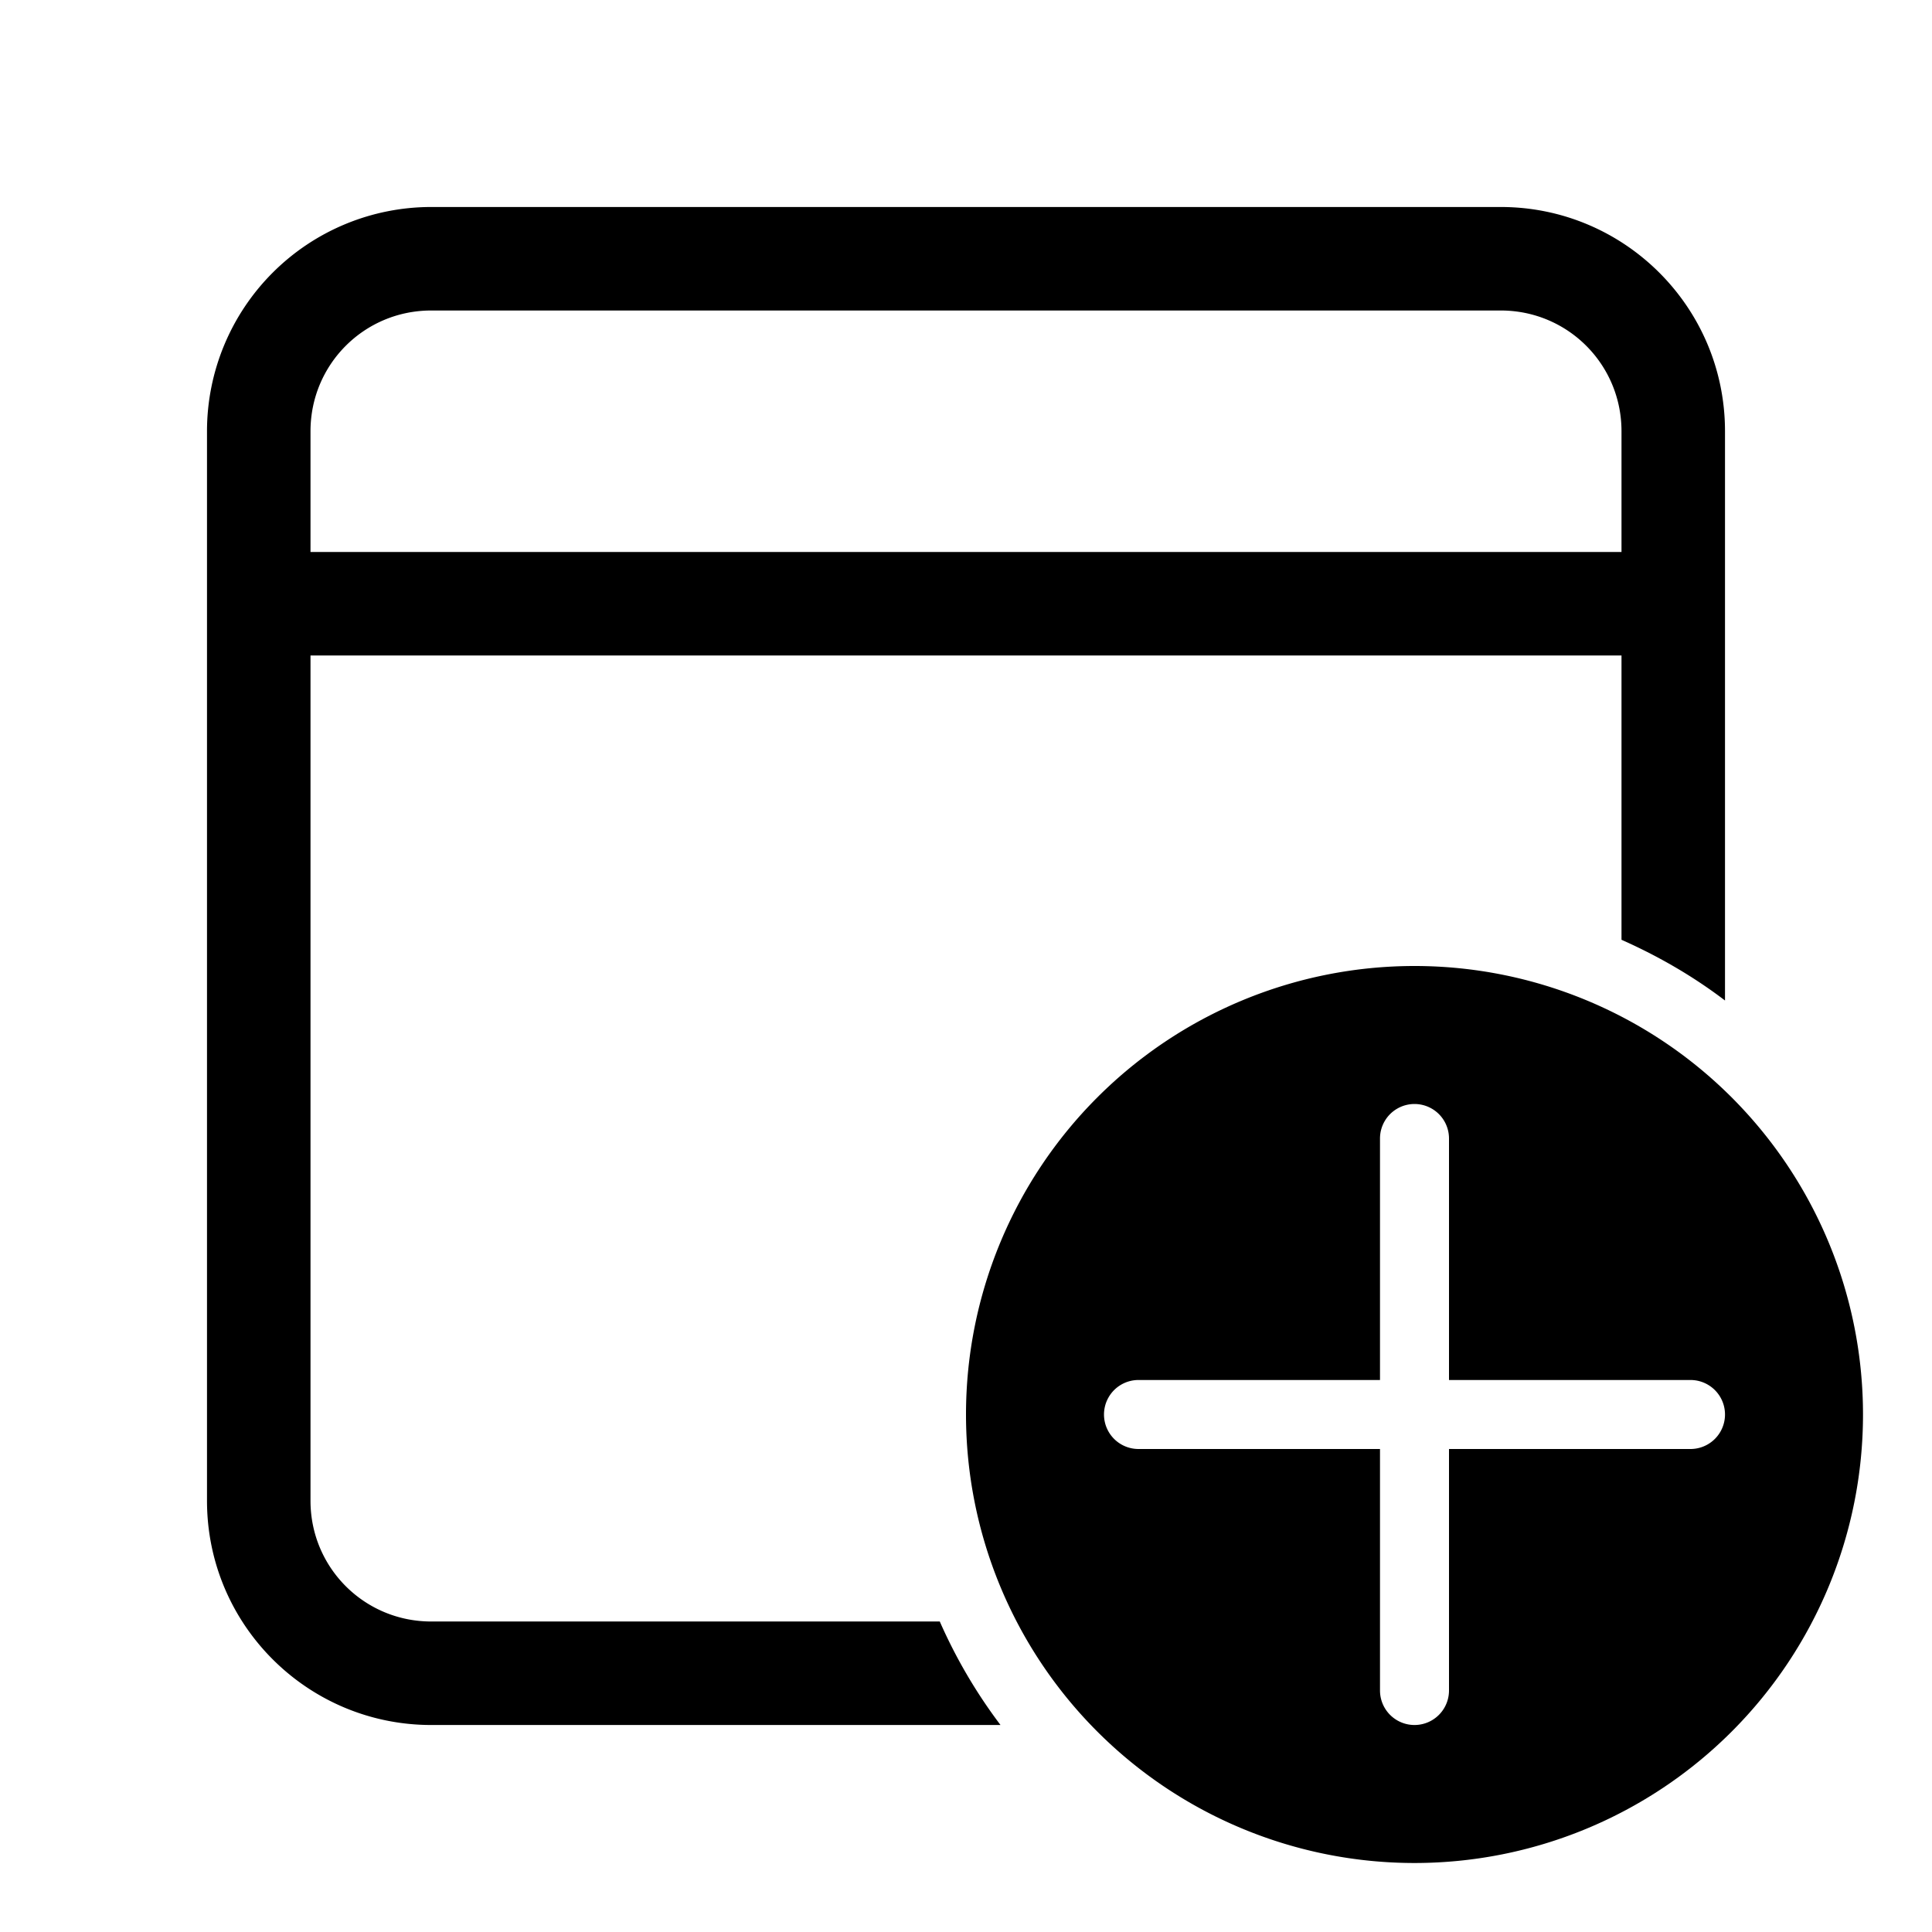
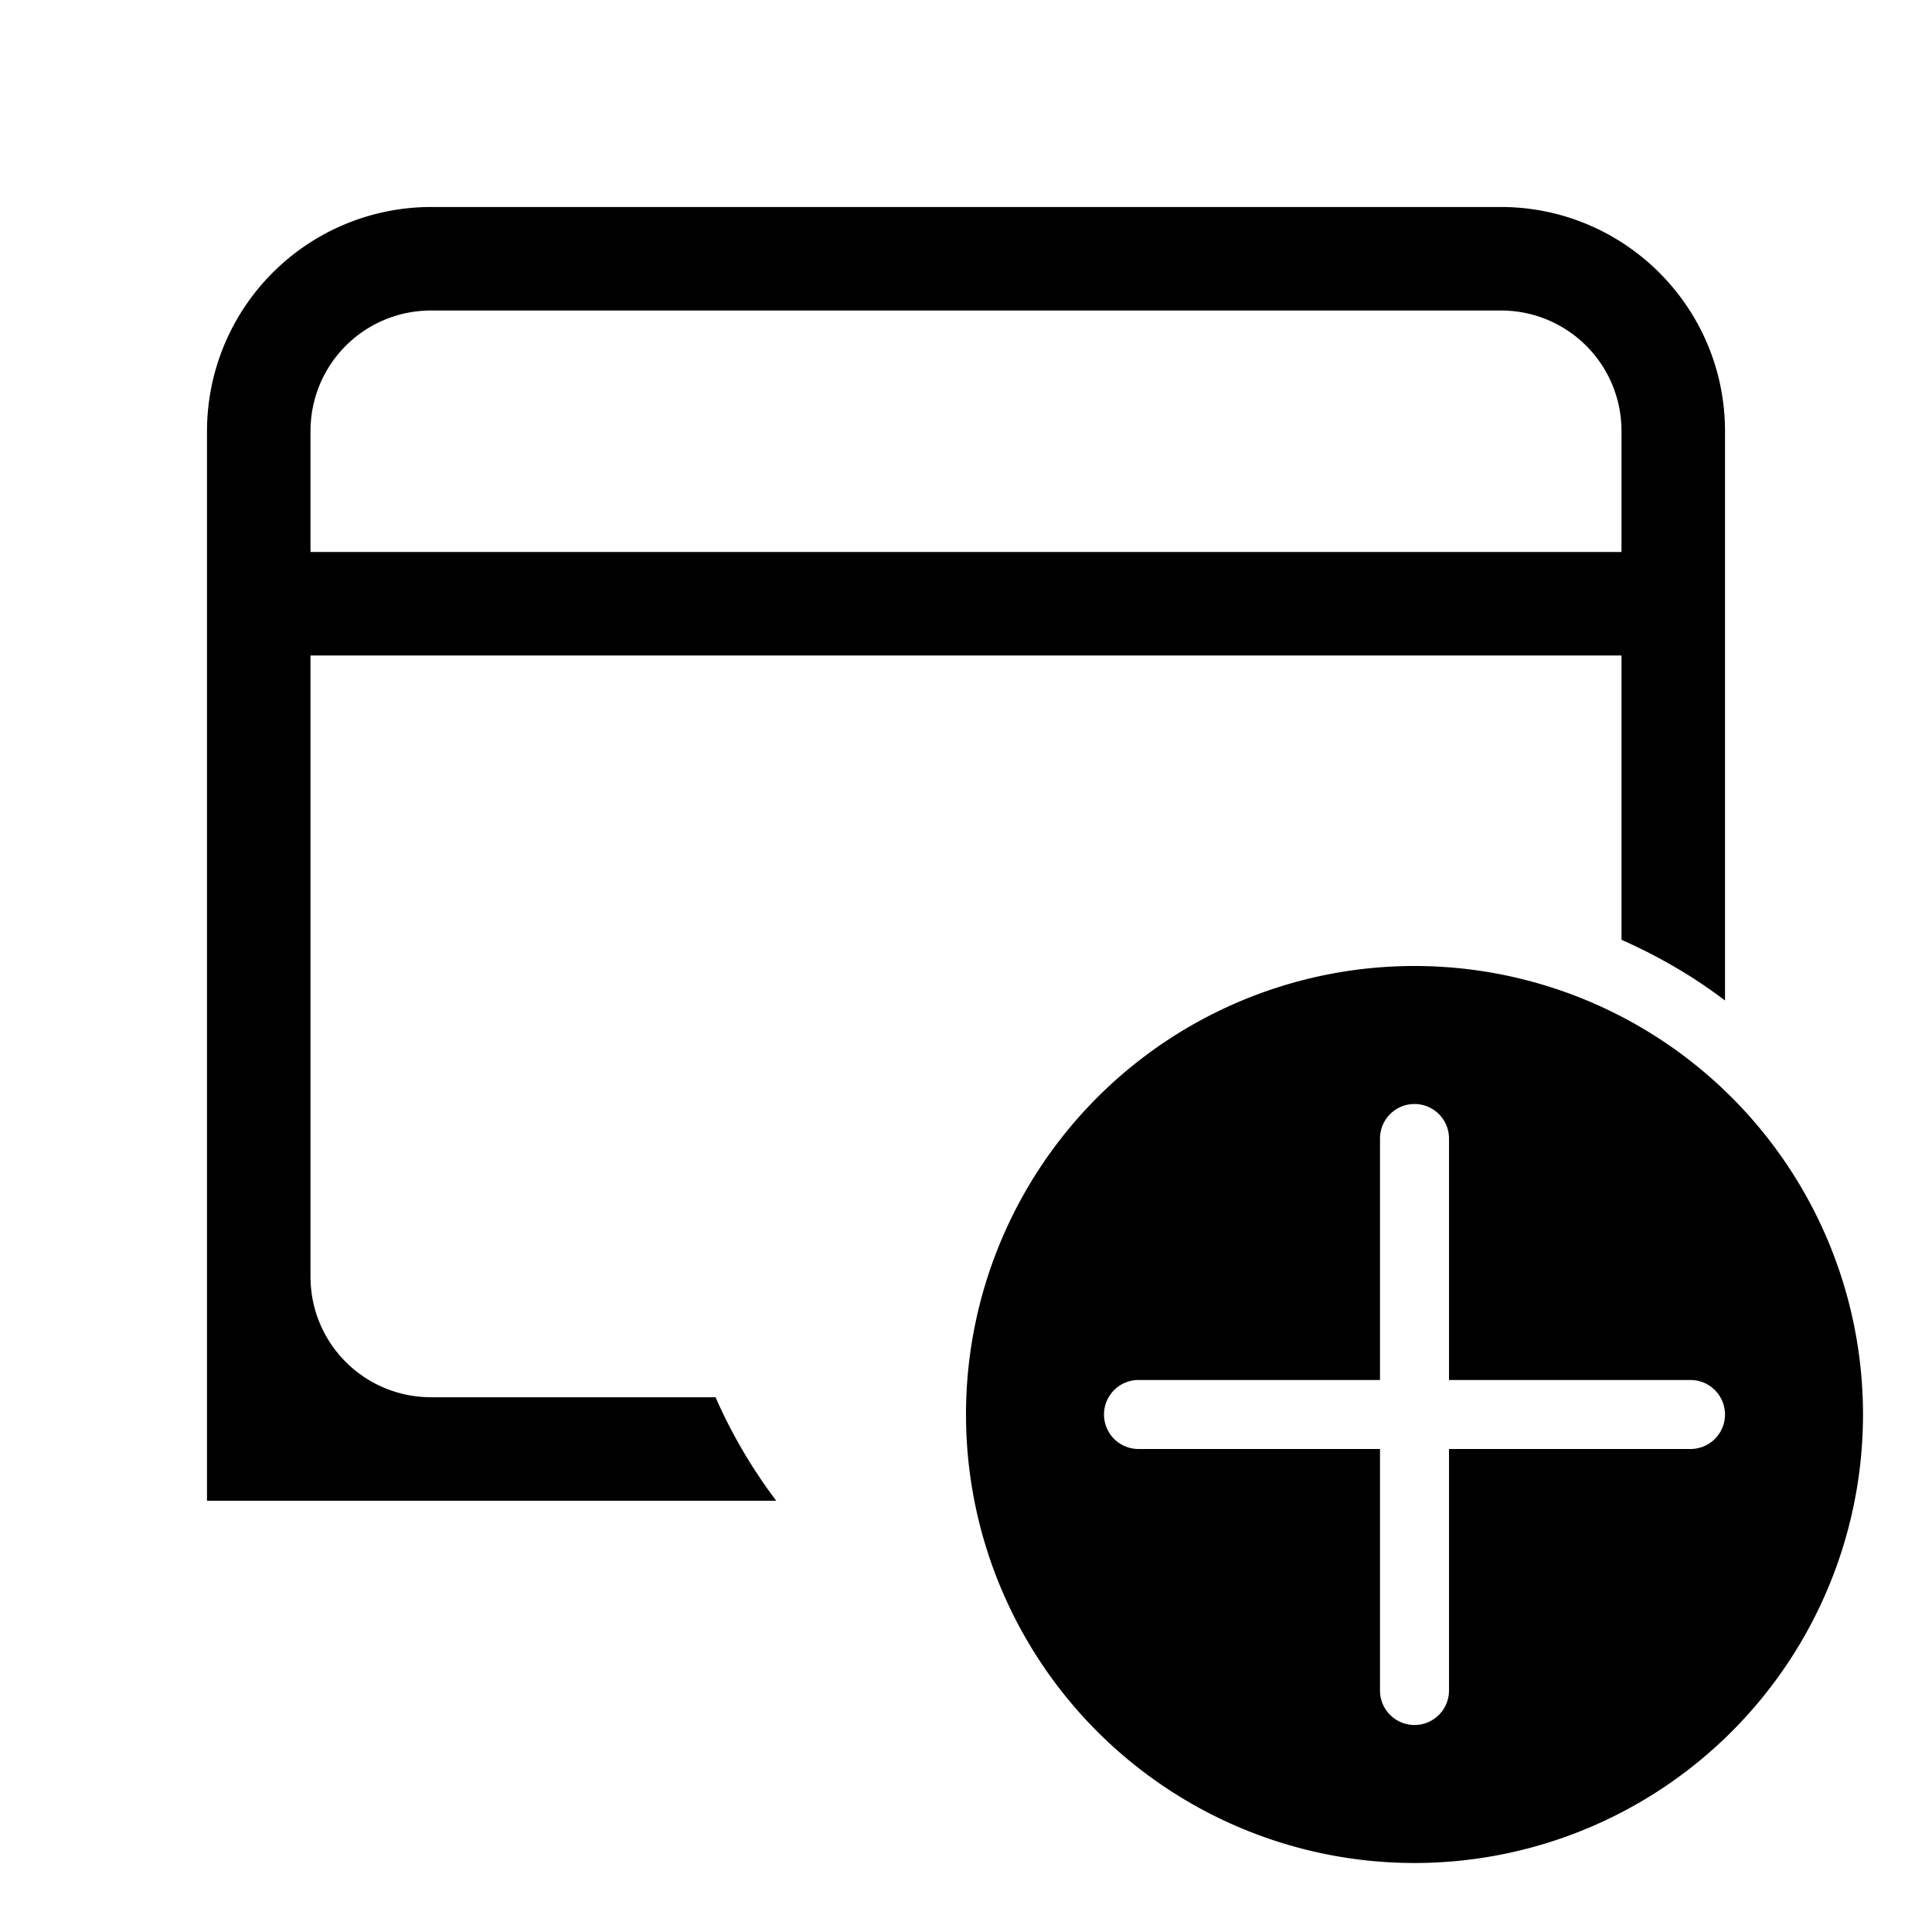
<svg xmlns="http://www.w3.org/2000/svg" width="28" height="28" viewBox="0 0 28 28">
-   <path d="M25 6.25C25 4.45 23.54 3 21.75 3H6.25A3.25 3.25 0 0 0 3 6.25v15.5C3 23.55 4.46 25 6.25 25h8.25a7.49 7.49 0 0 1-.88-1.5H6.25c-.97 0-1.75-.78-1.75-1.75V9.5h19v4.12c.54.24 1.04.53 1.5.88V6.25ZM6.25 4.5h15.5c.97 0 1.75.78 1.75 1.75V8h-19V6.25c0-.97.78-1.75 1.75-1.75ZM27 20.5a6.5 6.5 0 1 1-13 0 6.5 6.5 0 0 1 13 0Zm-6-4a.5.5 0 0 0-1 0V20h-3.5a.5.5 0 0 0 0 1H20v3.5a.5.5 0 0 0 1 0V21h3.5a.5.5 0 0 0 0-1H21v-3.5Z" />
+   <path d="M25 6.25C25 4.45 23.54 3 21.75 3H6.25A3.25 3.25 0 0 0 3 6.25v15.5h8.25a7.49 7.49 0 0 1-.88-1.5H6.25c-.97 0-1.75-.78-1.75-1.75V9.5h19v4.12c.54.24 1.04.53 1.5.88V6.25ZM6.25 4.5h15.5c.97 0 1.75.78 1.75 1.75V8h-19V6.25c0-.97.78-1.75 1.75-1.75ZM27 20.5a6.5 6.5 0 1 1-13 0 6.5 6.5 0 0 1 13 0Zm-6-4a.5.5 0 0 0-1 0V20h-3.5a.5.5 0 0 0 0 1H20v3.5a.5.5 0 0 0 1 0V21h3.5a.5.5 0 0 0 0-1H21v-3.5Z" />
</svg>